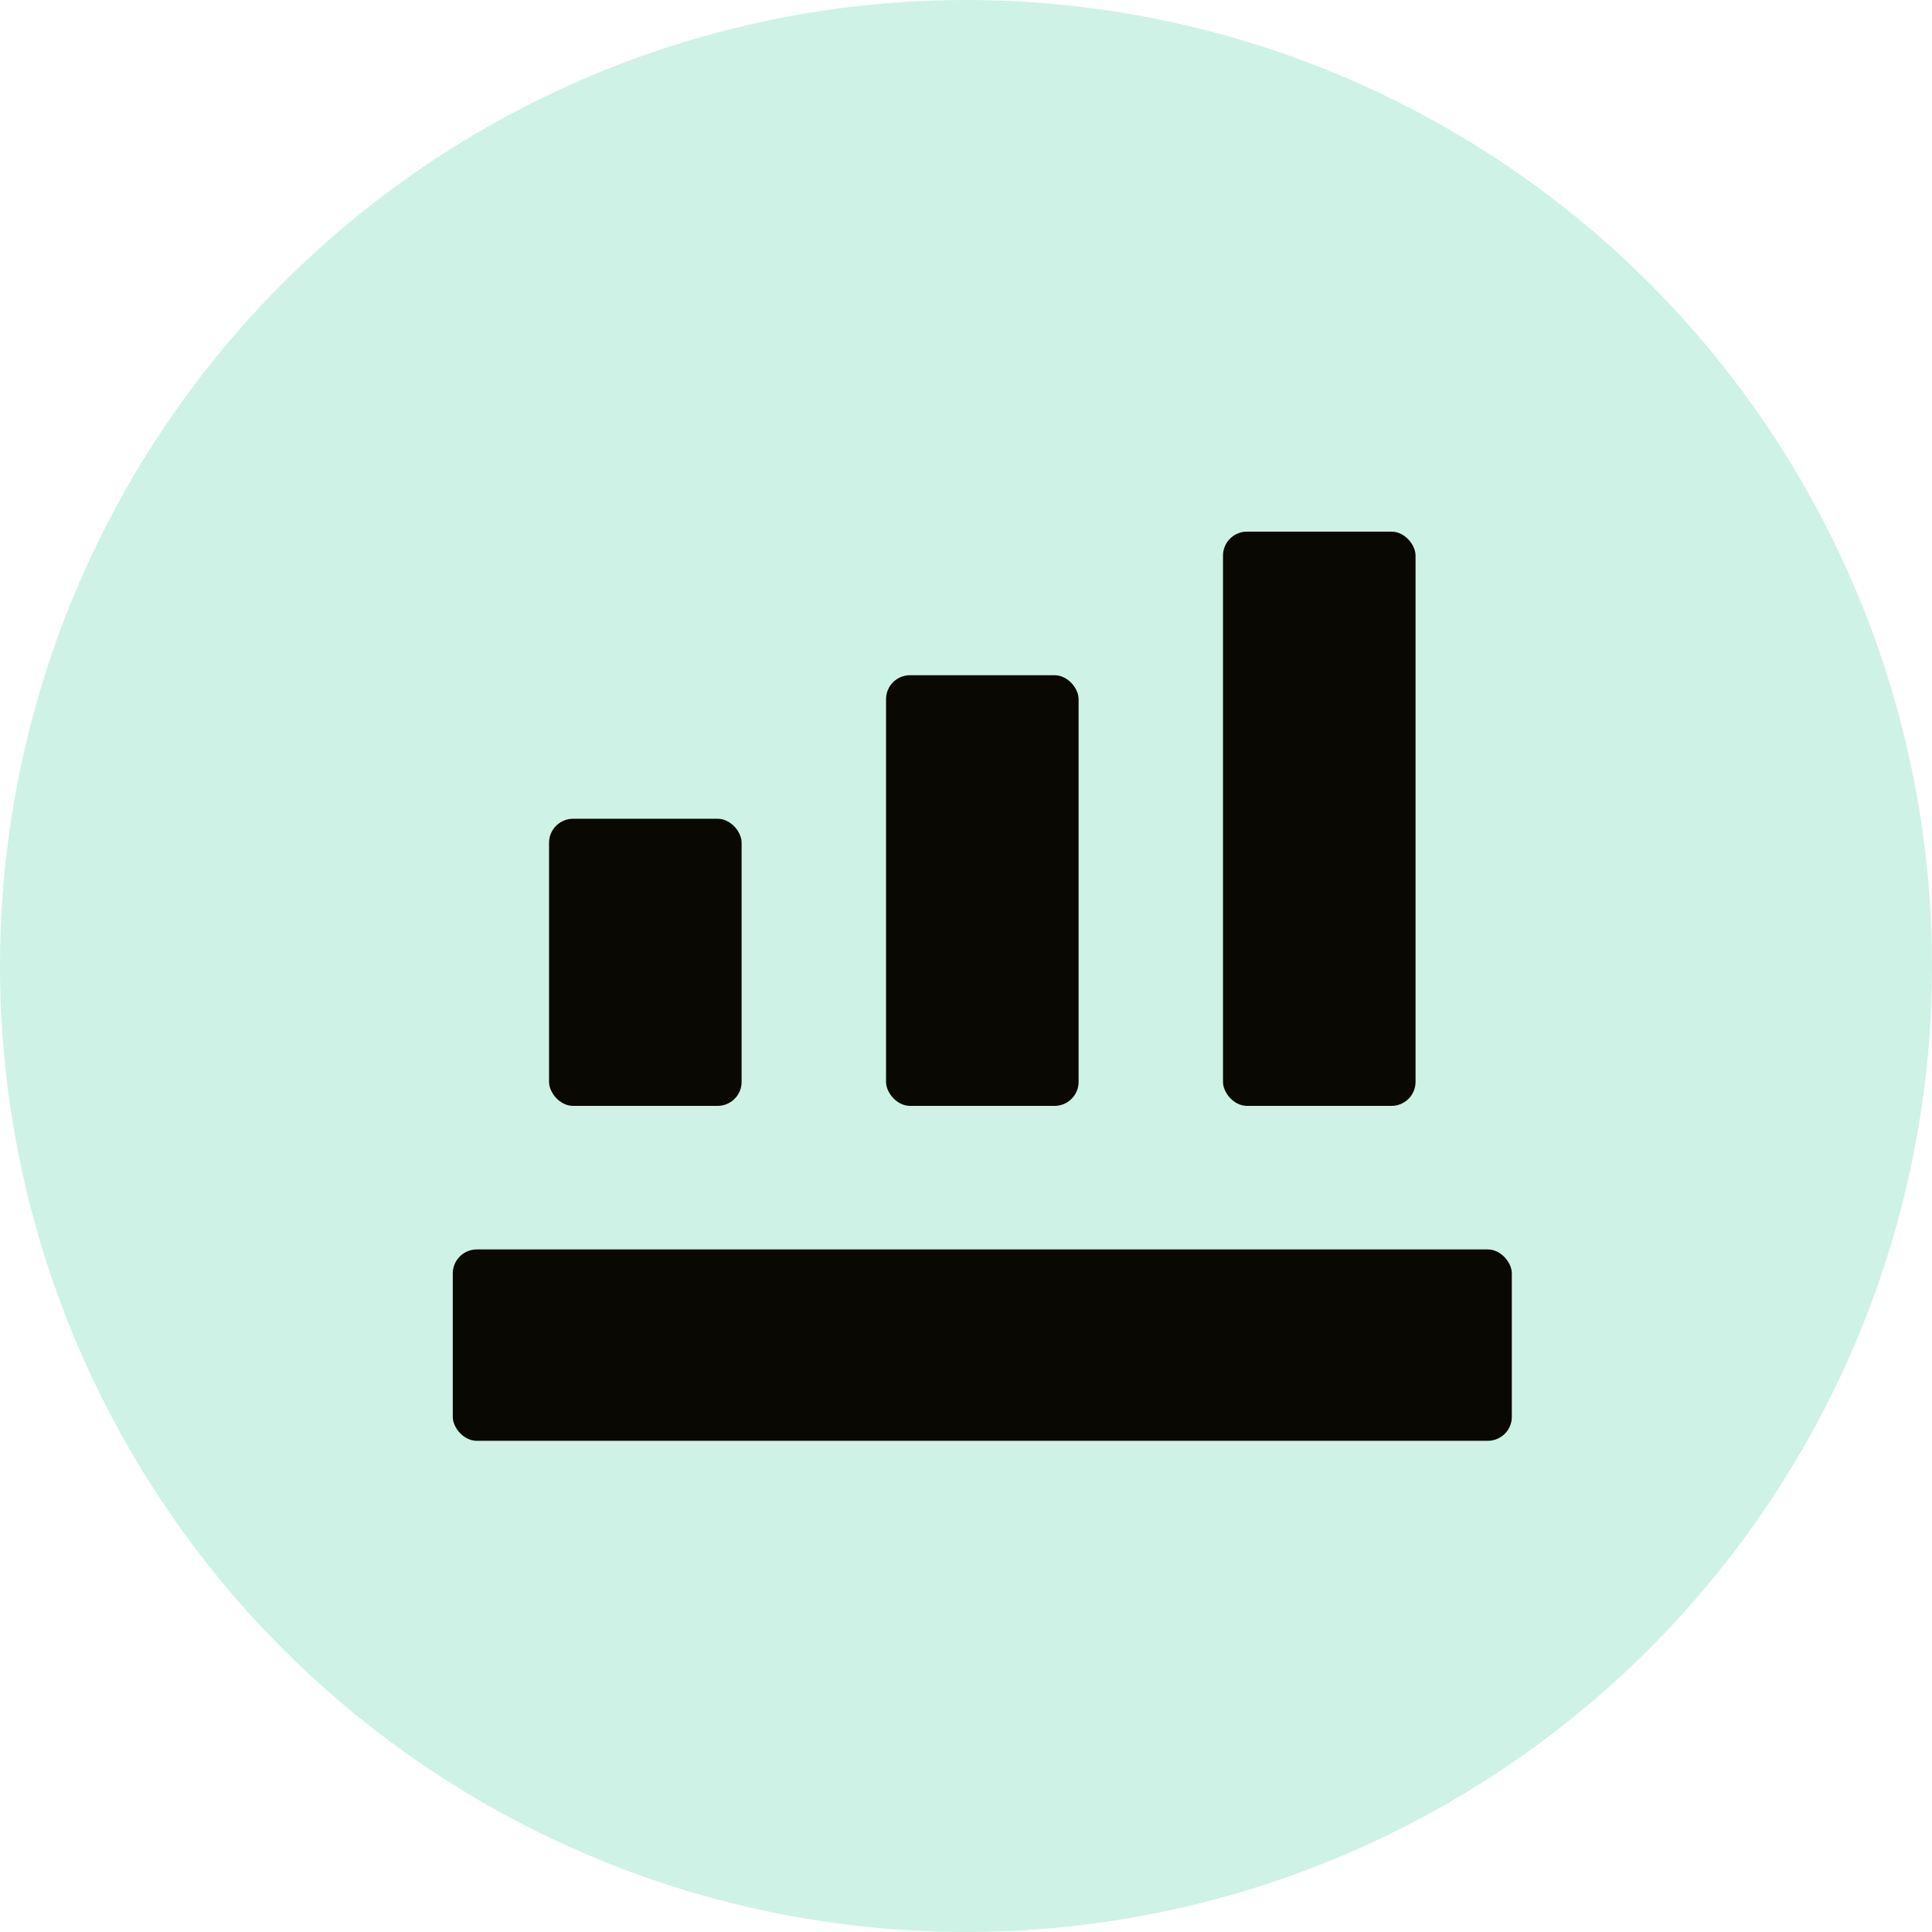
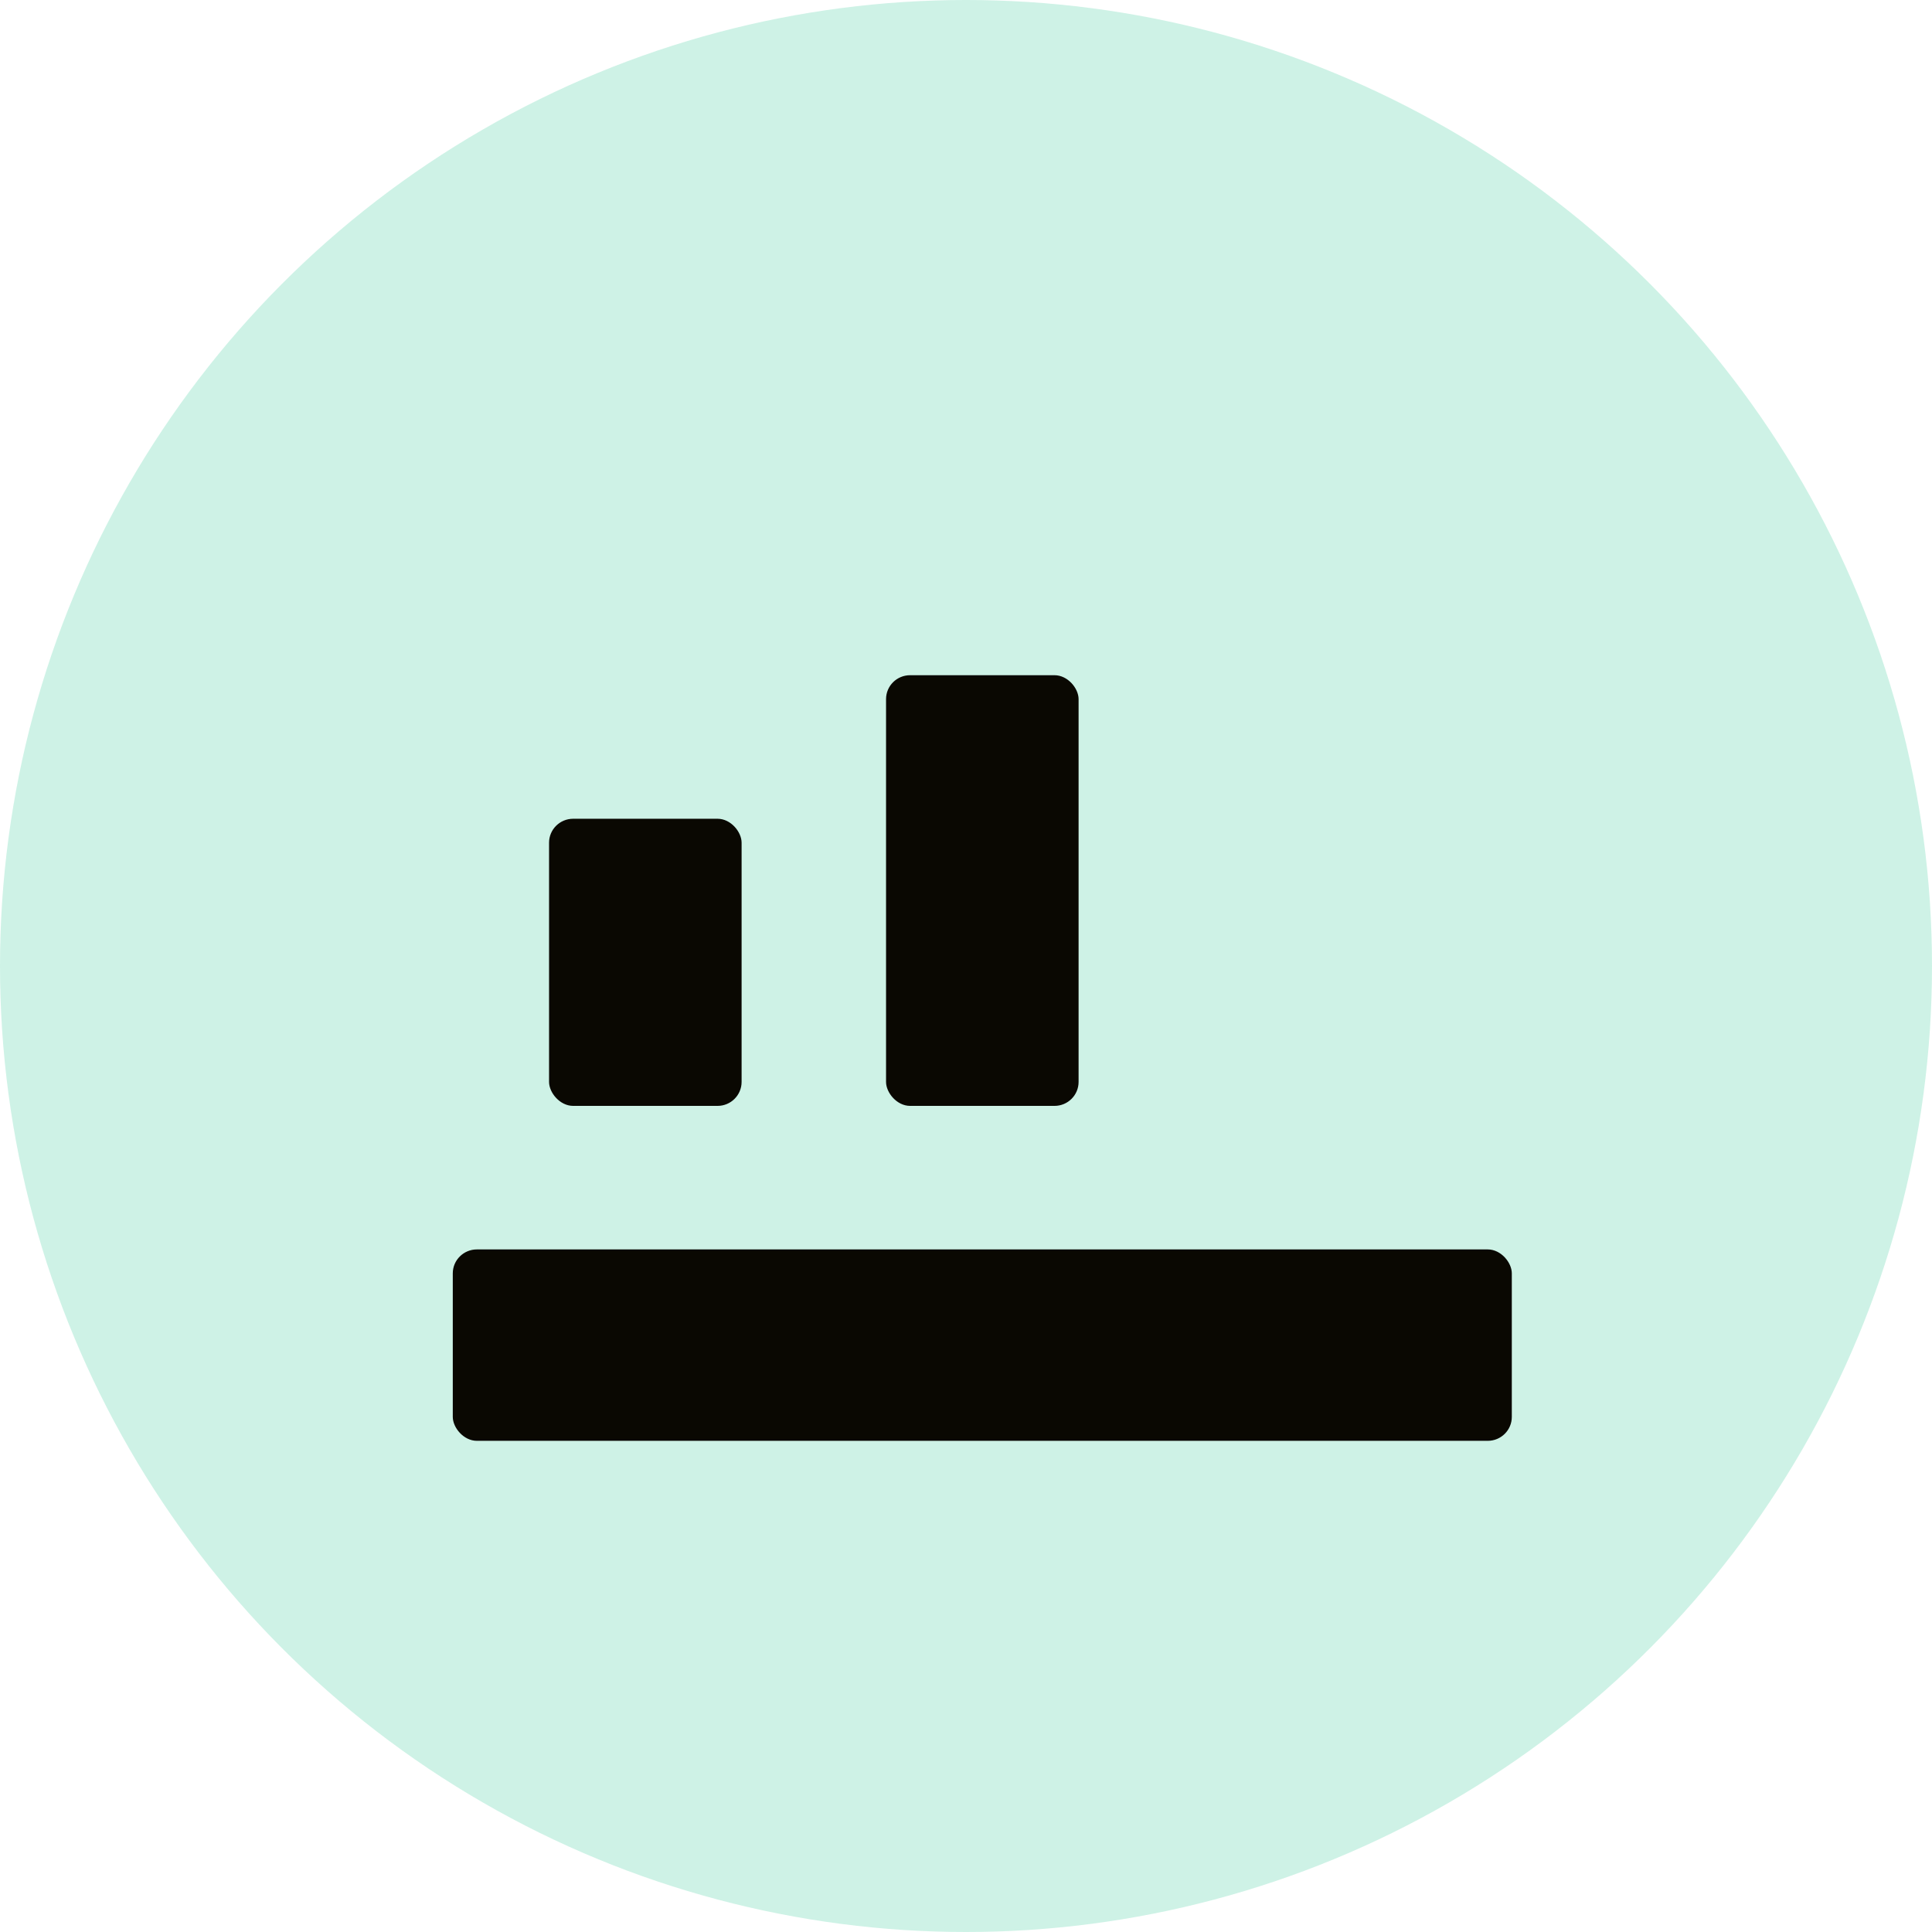
<svg xmlns="http://www.w3.org/2000/svg" width="47" height="47" viewBox="0 0 47 47" fill="none">
  <circle opacity="0.4" cx="23.5" cy="23.5" r="23.5" fill="#84DFC2" />
  <path d="M11.601 30.395H36.193C36.516 30.395 36.778 30.716 36.778 30.977V34.469C36.778 34.791 36.516 35.051 36.193 35.051H11.601C11.278 35.051 11.015 34.73 11.015 34.469V30.977C11.015 30.655 11.278 30.395 11.601 30.395Z" fill="#0A0802" />
  <path d="M13.943 19.918H17.456C17.779 19.918 18.041 20.239 18.041 20.5V26.32C18.041 26.642 17.779 26.903 17.456 26.903H13.943C13.62 26.903 13.357 26.581 13.357 26.32V20.5C13.357 20.179 13.62 19.918 13.943 19.918Z" fill="#0A0802" />
  <path d="M22.14 16.426H25.653C25.977 16.426 26.239 16.747 26.239 17.008V26.32C26.239 26.642 25.977 26.903 25.653 26.903H22.14C21.817 26.903 21.555 26.581 21.555 26.32V17.008C21.555 16.686 21.817 16.426 22.14 16.426Z" fill="#0A0802" />
-   <path d="M30.337 12.933H33.851C34.174 12.933 34.436 13.255 34.436 13.515V26.32C34.436 26.642 34.174 26.903 33.851 26.903H30.337C30.014 26.903 29.752 26.581 29.752 26.32V13.515C29.752 13.194 30.014 12.933 30.337 12.933Z" fill="#0A0802" />
</svg>